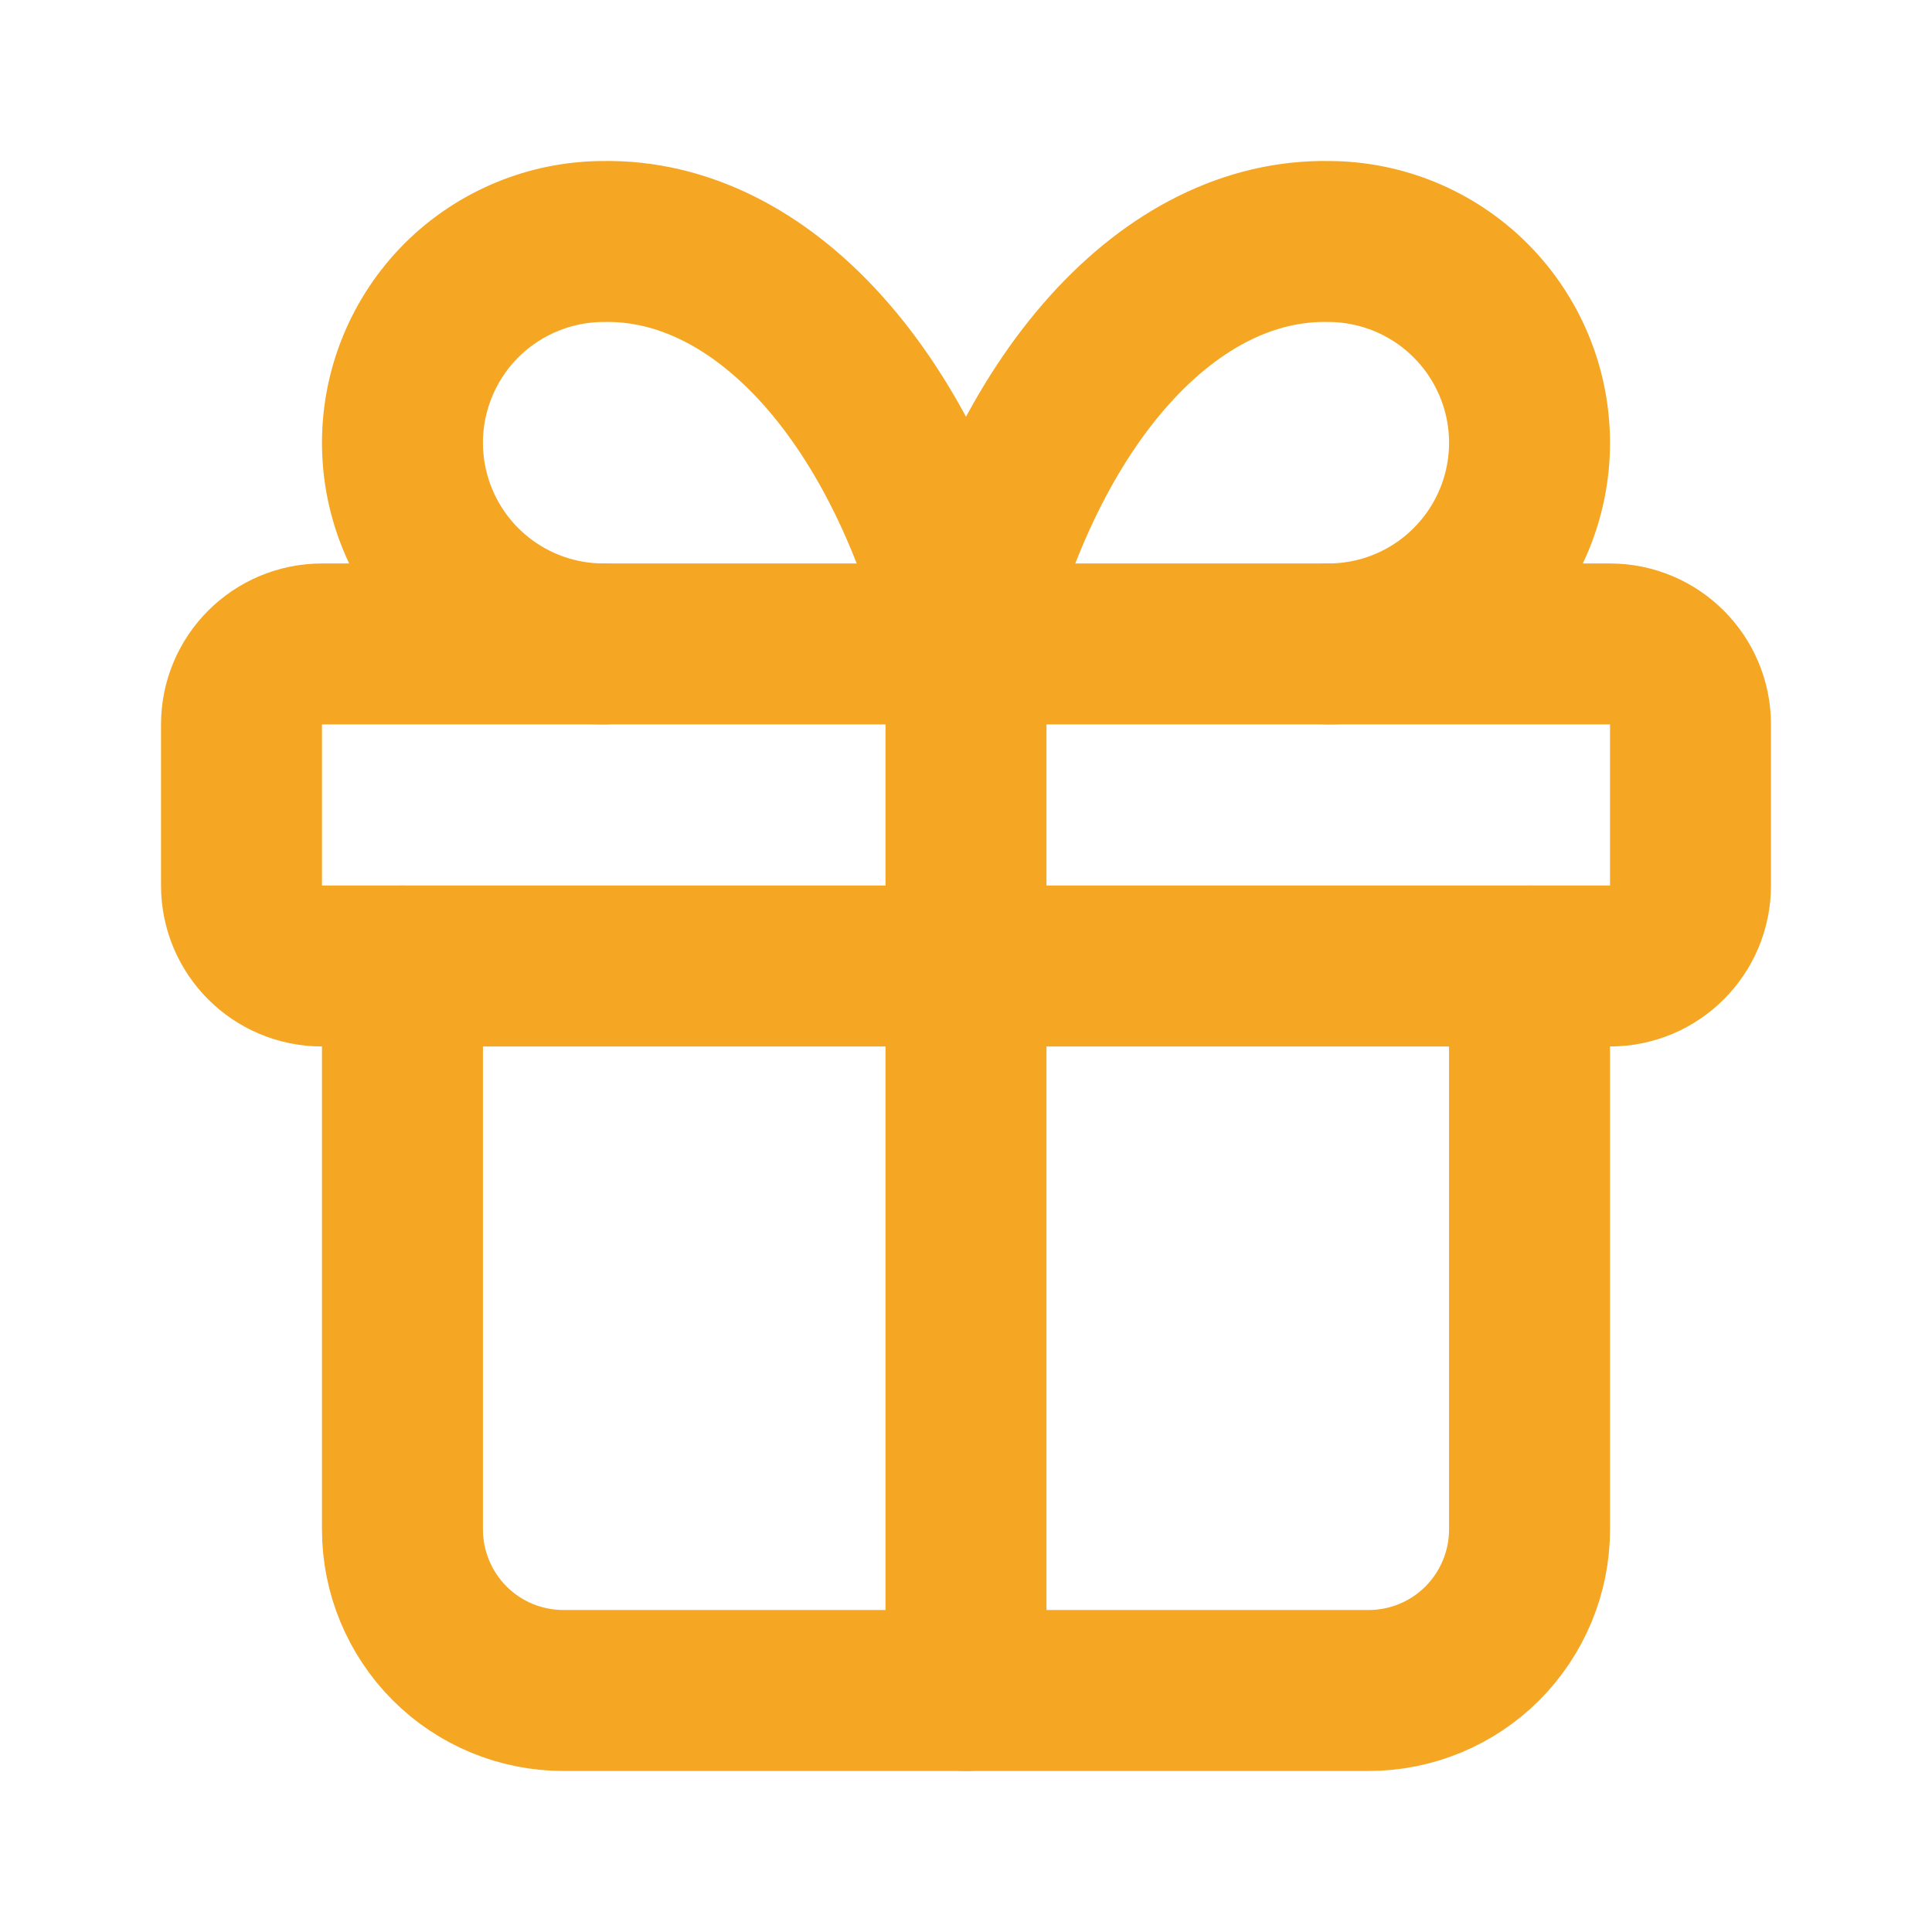
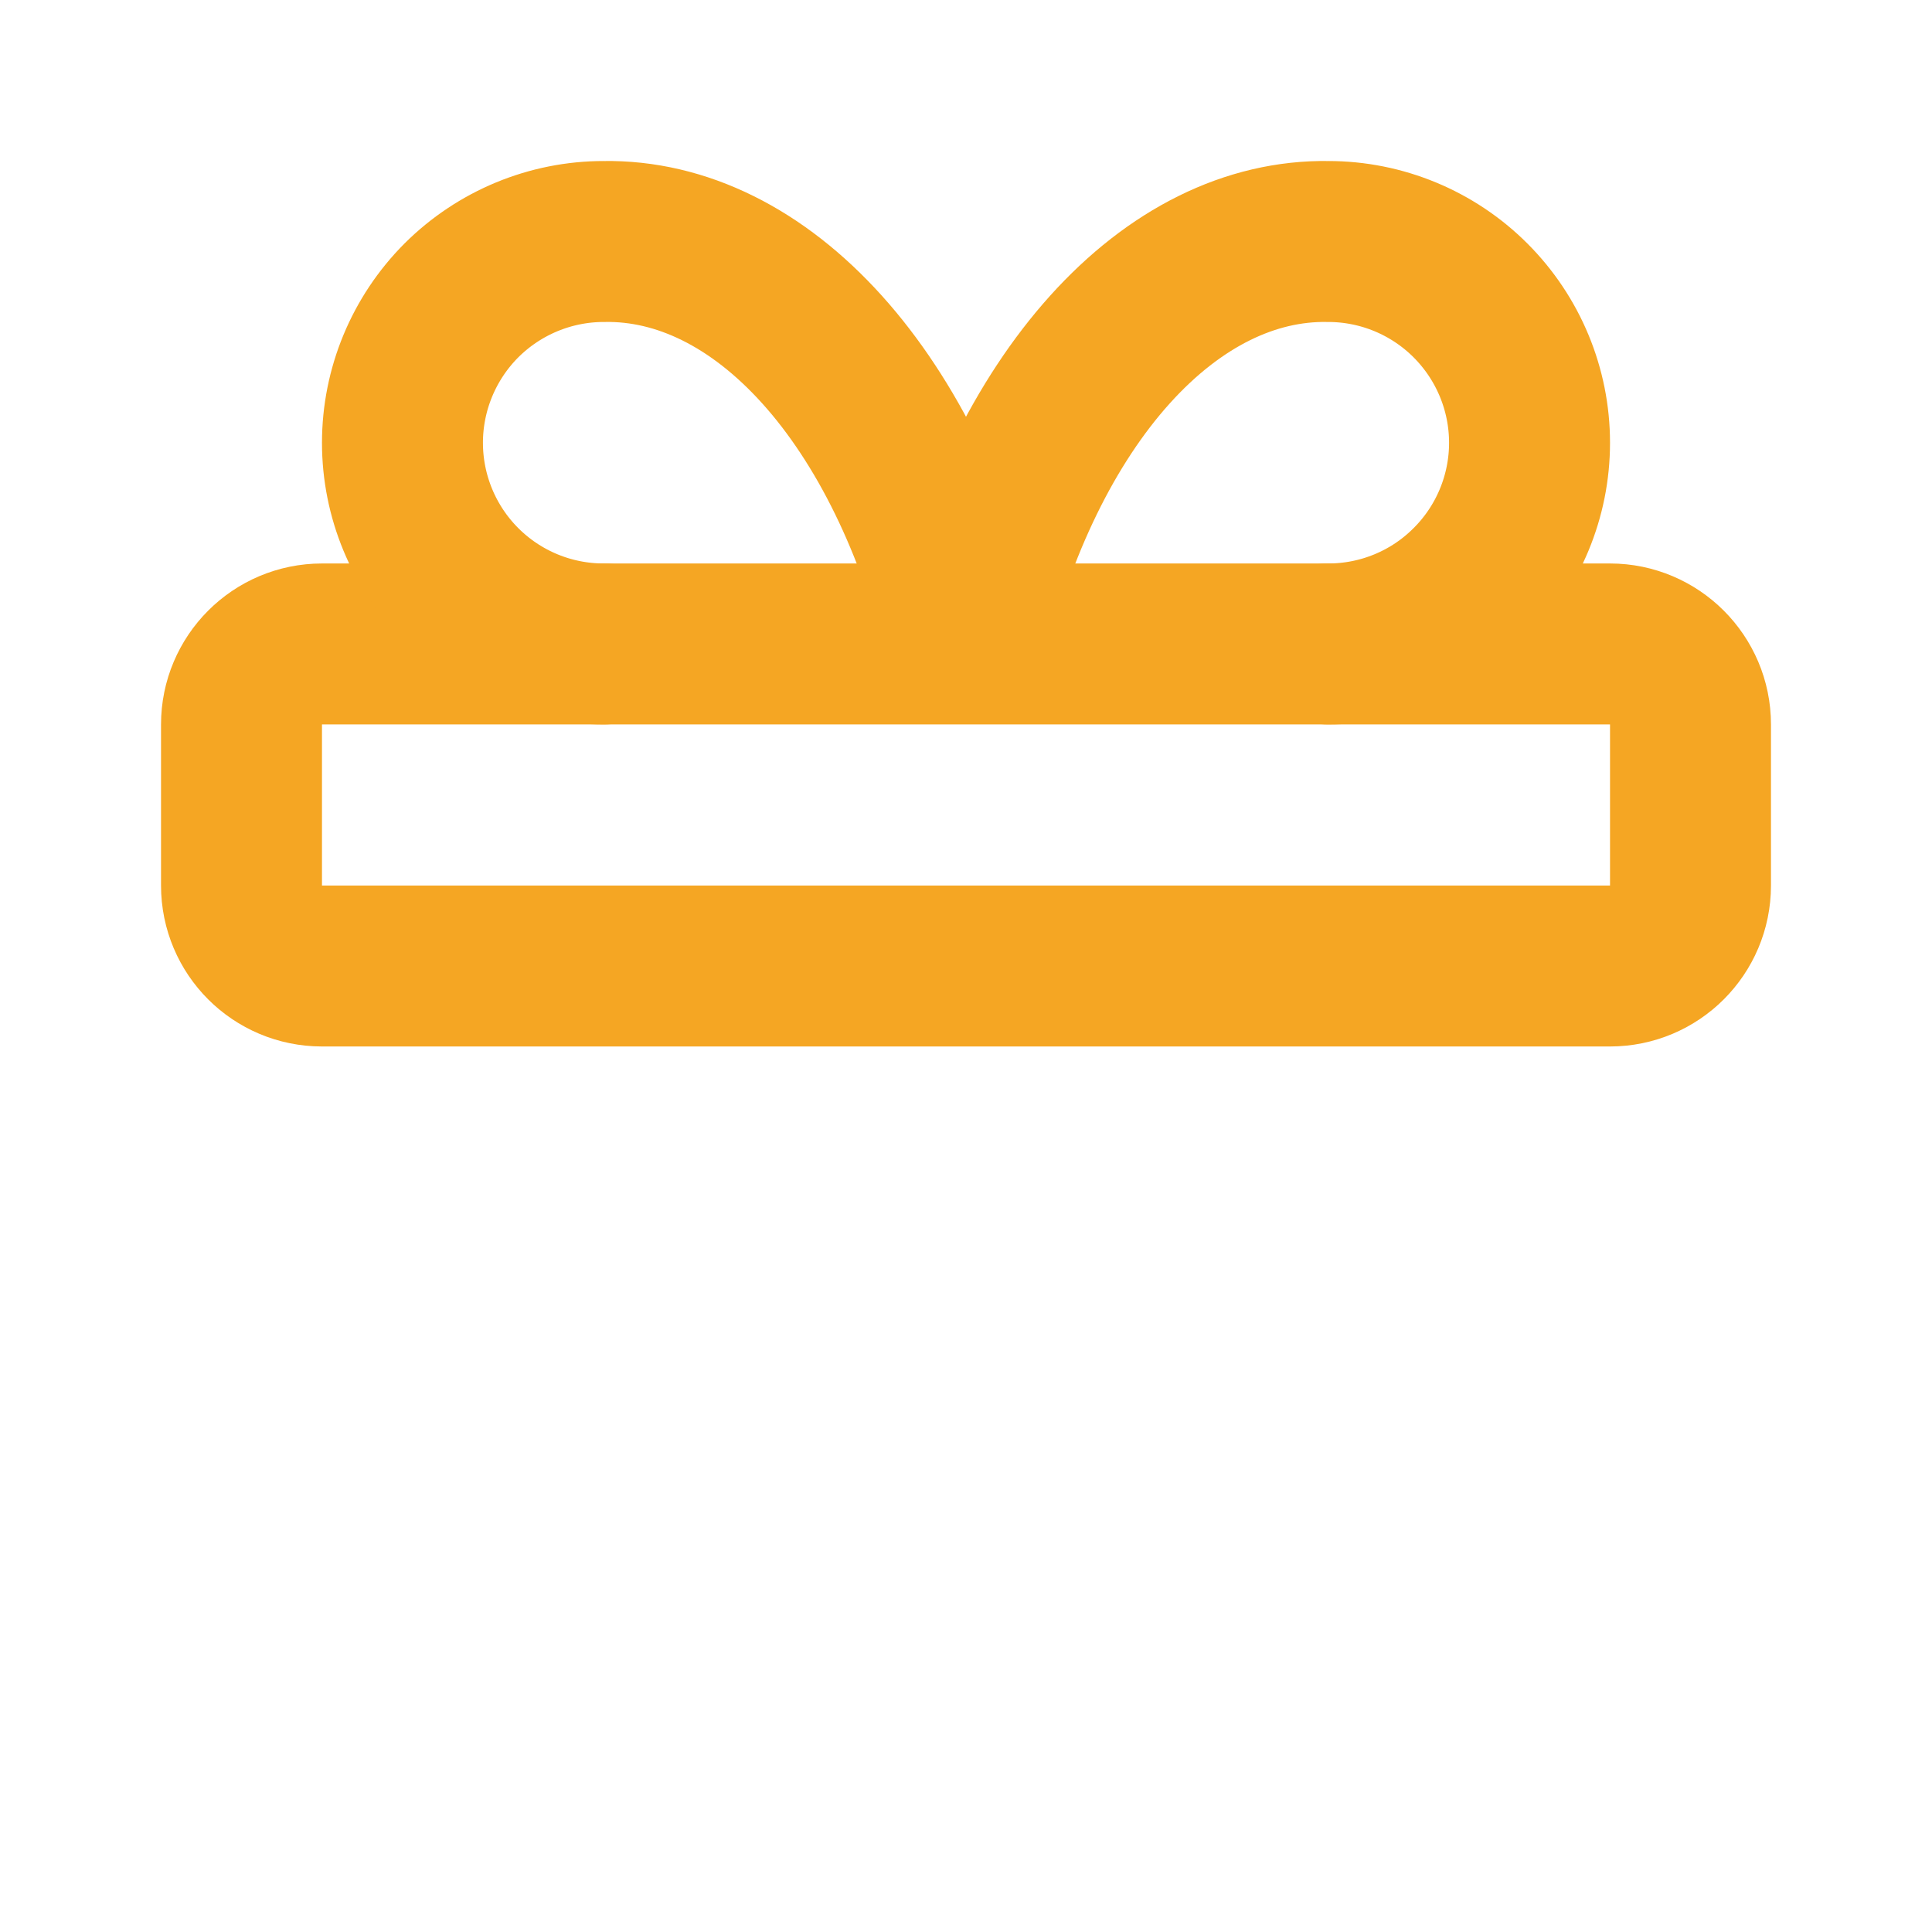
<svg xmlns="http://www.w3.org/2000/svg" fill="none" height="100%" overflow="visible" preserveAspectRatio="none" style="display: block;" viewBox="0 0 16 16" width="100%">
  <g id="Icon">
    <path d="M13.333 5.333H2.667C2.298 5.333 2 5.632 2 6V7.333C2 7.702 2.298 8 2.667 8H13.333C13.701 8 14 7.702 14 7.333V6C14 5.632 13.701 5.333 13.333 5.333Z" id="Vector" stroke="#F5A623" stroke-linecap="round" stroke-width="1.333" />
-     <path d="M8 5.333V14" id="Vector_2" stroke="#F5A623" stroke-linecap="round" stroke-width="1.333" />
-     <path d="M12.667 8V12.667C12.667 13.02 12.526 13.359 12.276 13.61C12.026 13.86 11.687 14 11.333 14H4.667C4.313 14 3.974 13.86 3.724 13.61C3.474 13.359 3.333 13.02 3.333 12.667V8" id="Vector_3" stroke="#F5A623" stroke-linecap="round" stroke-width="1.333" />
    <path d="M5 5.333C4.558 5.333 4.134 5.158 3.821 4.845C3.509 4.533 3.333 4.109 3.333 3.667C3.333 3.225 3.509 2.801 3.821 2.488C4.134 2.176 4.558 2 5 2C5.643 1.989 6.273 2.301 6.808 2.895C7.344 3.49 7.759 4.34 8 5.333C8.241 4.34 8.656 3.49 9.192 2.895C9.727 2.301 10.357 1.989 11 2C11.442 2 11.866 2.176 12.178 2.488C12.491 2.801 12.667 3.225 12.667 3.667C12.667 4.109 12.491 4.533 12.178 4.845C11.866 5.158 11.442 5.333 11 5.333" id="Vector_4" stroke="#F5A623" stroke-linecap="round" stroke-width="1.333" />
  </g>
</svg>